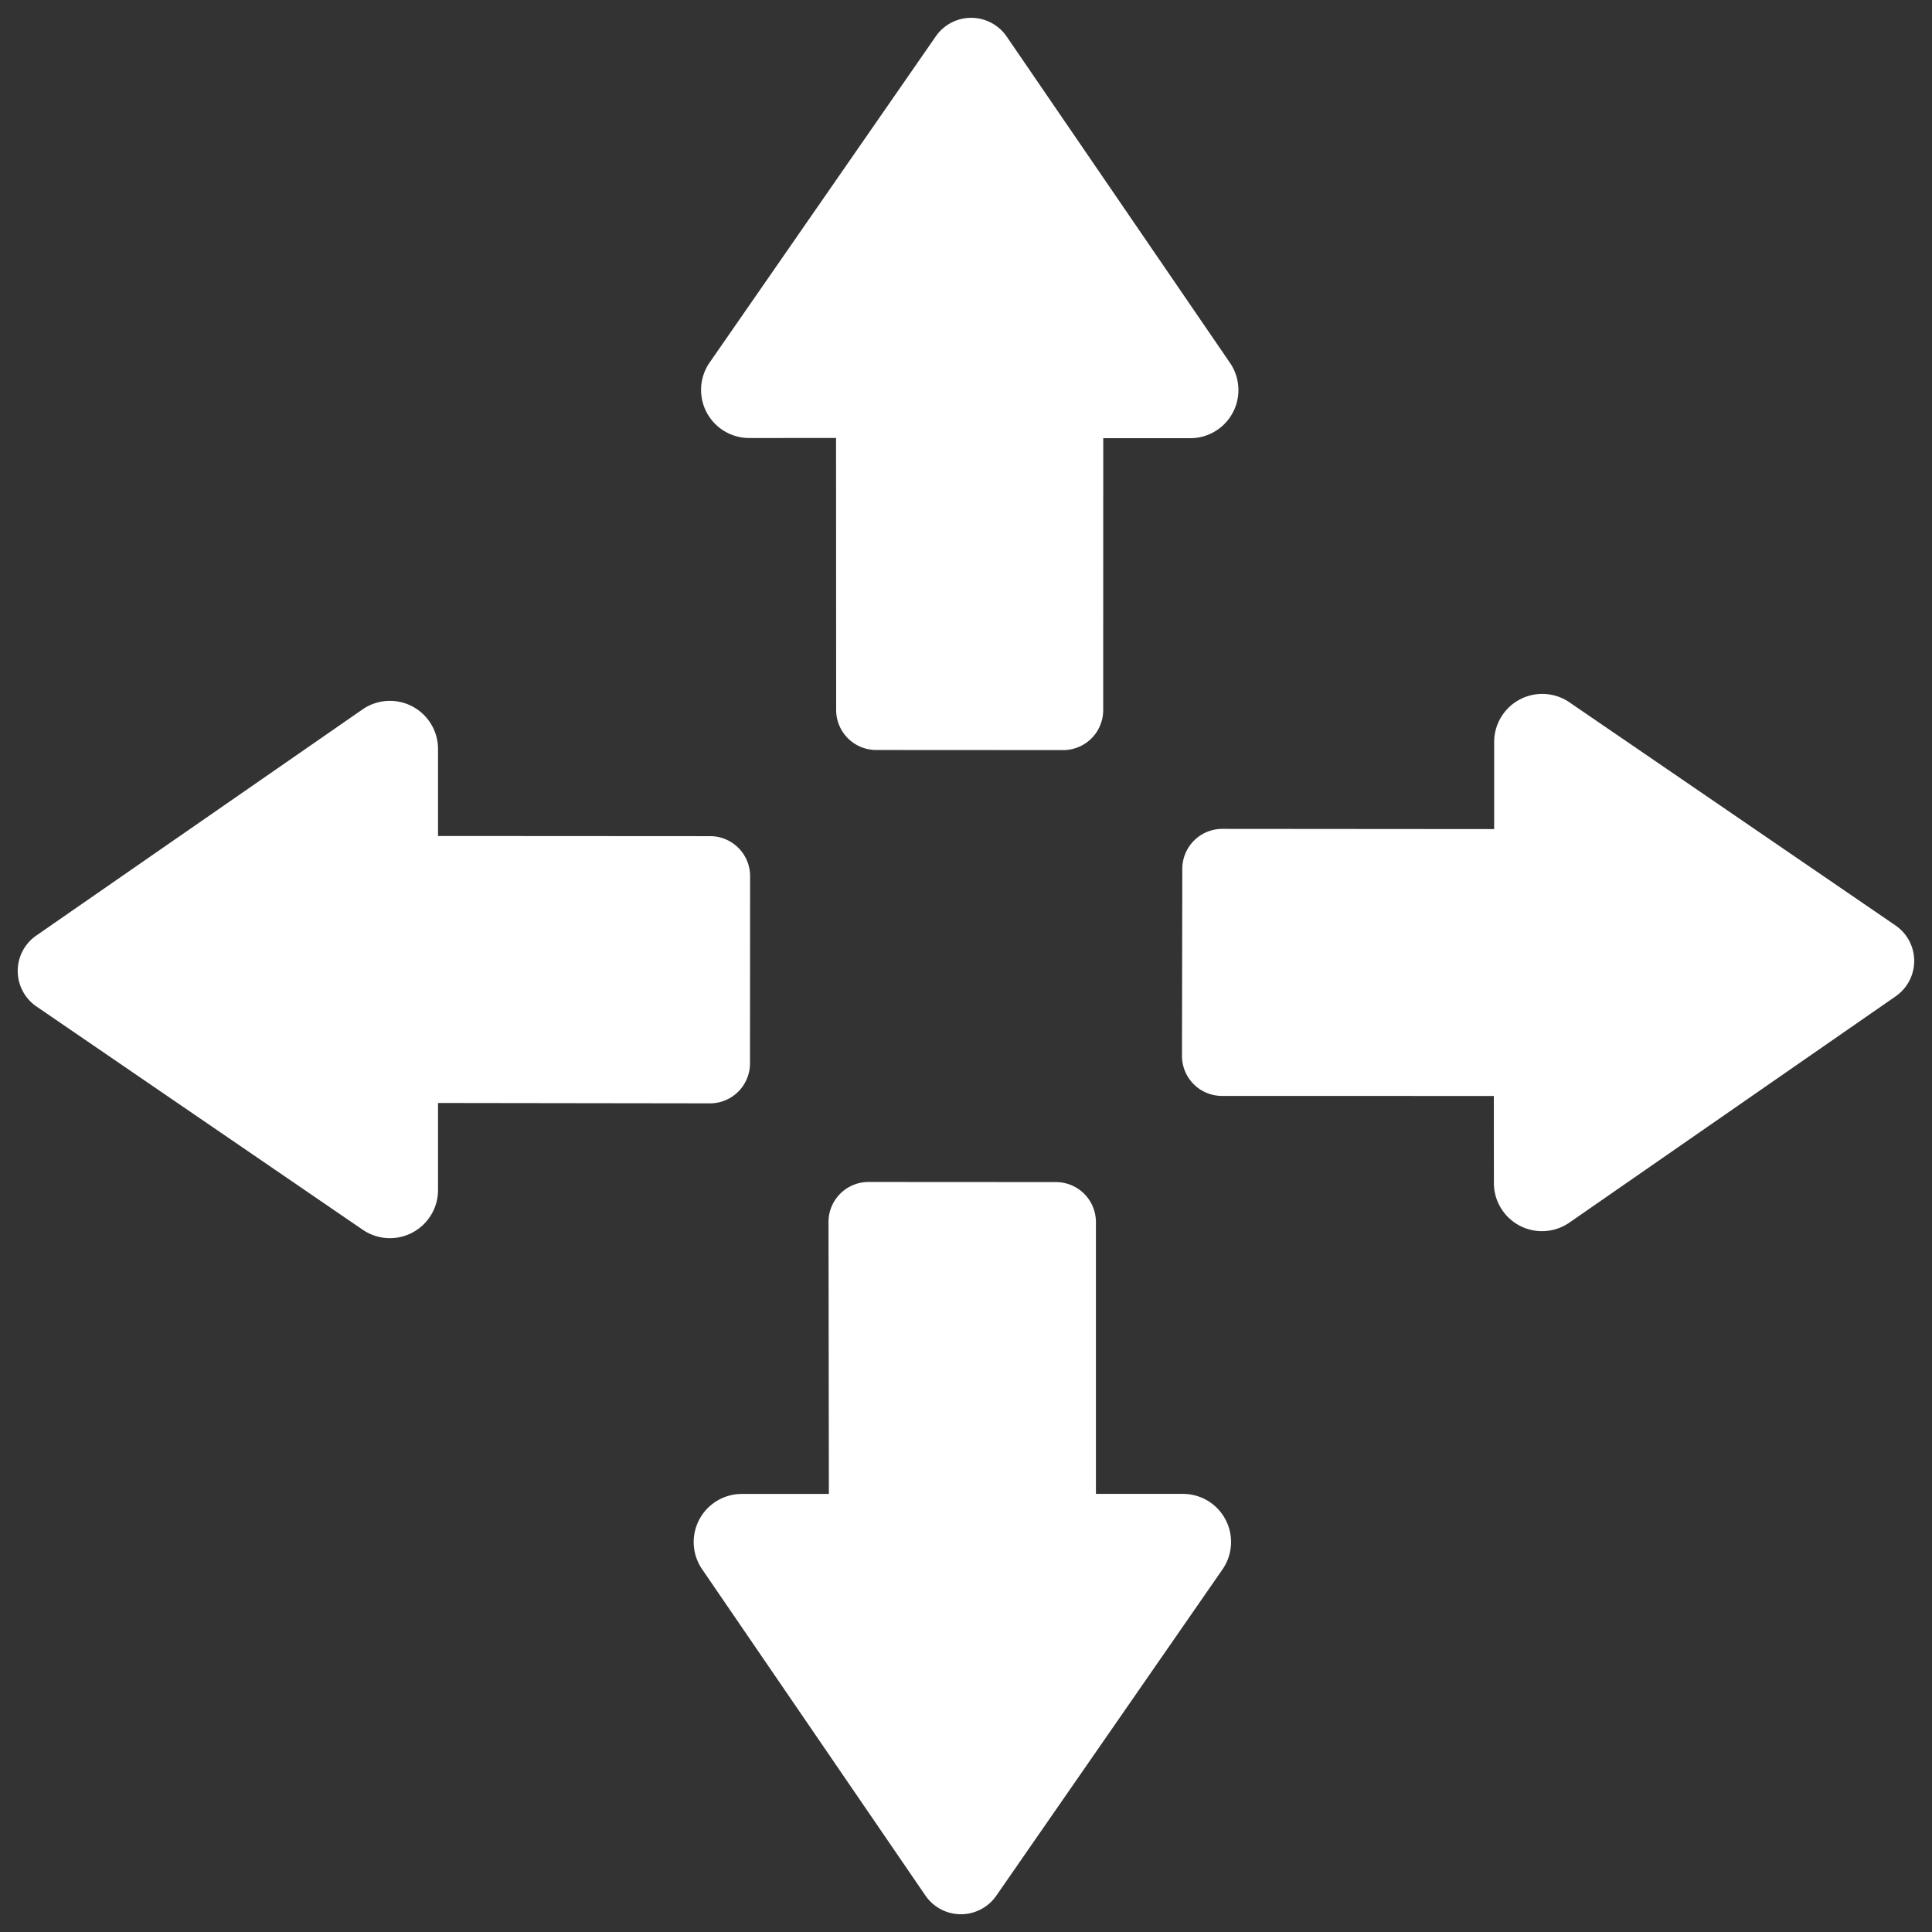
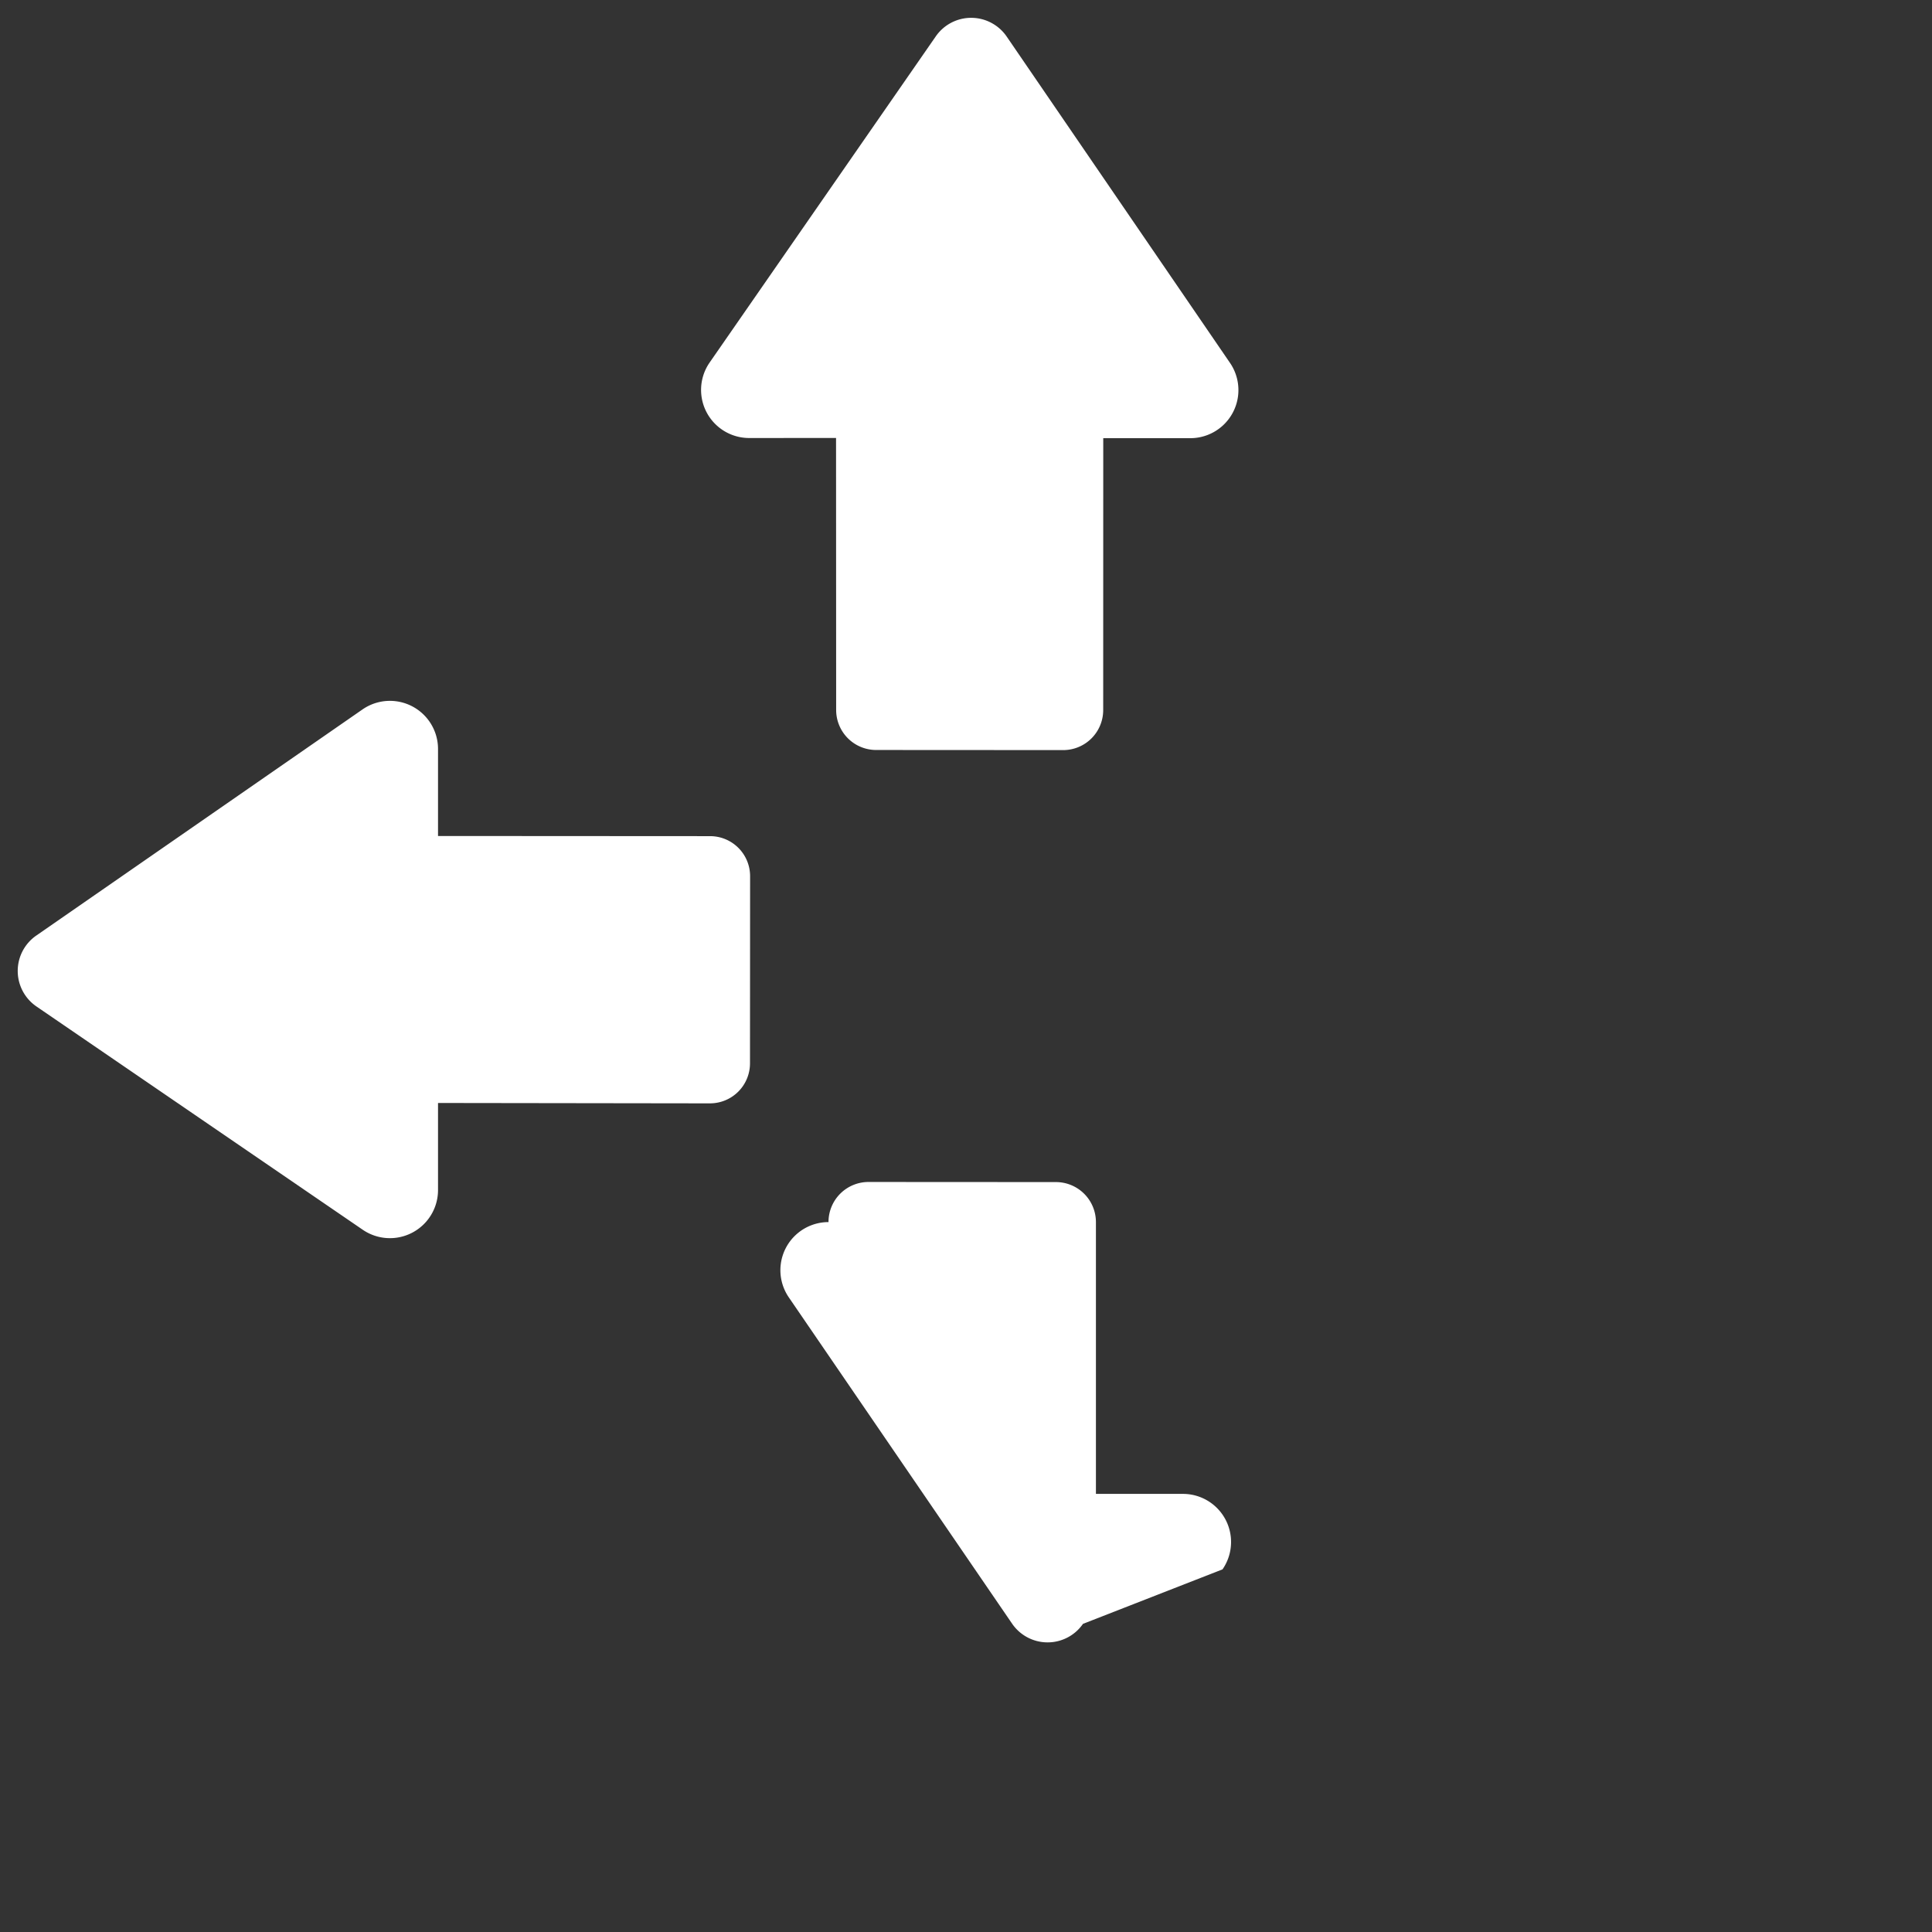
<svg xmlns="http://www.w3.org/2000/svg" width="25.543" height="25.543" viewBox="0 0 25.543 25.543">
  <rect x="0" y="0" width="25.543" height="25.543" fill="#333333" stroke="none" />
  <g id="XMLID_574_" transform="translate(11.023 -1.816) rotate(45)">
-     <path id="XMLID_578_" d="M272.545,7.9a.529.529,0,0,0,.748,0l2.542-2.541.815.814a.636.636,0,0,0,1.075-.336L278.66.67A.569.569,0,0,0,278,.009l-5.138.963a.636.636,0,0,0-.333,1.075l.814.814L270.8,5.4a.529.529,0,0,0,0,.749Z" transform="translate(-258.134 0)" fill="#fff" />
    <path id="XMLID_577_" d="M8.693,272.683a.529.529,0,0,0-.748,0L5.4,275.225l-.814-.814a.636.636,0,0,0-1.075.336l-.936,5.165a.569.569,0,0,0,.664.661l5.138-.963a.636.636,0,0,0,.333-1.075l-.814-.814,2.545-2.538a.529.529,0,0,0,0-.75Z" transform="translate(0 -262.426)" fill="#fff" />
    <path id="XMLID_576_" d="M3.513,5.835a.636.636,0,0,0,1.075.336L5.4,5.358,7.944,7.9a.529.529,0,0,0,.748,0l1.749-1.747a.529.529,0,0,0,0-.749L7.9,2.862l.814-.814A.636.636,0,0,0,8.38.973L3.242.01a.569.569,0,0,0-.664.661Z" transform="translate(0 -0.001)" fill="#fff" />
-     <path id="XMLID_575_" d="M277.64,274.746a.636.636,0,0,0-1.075-.336l-.814.814-2.541-2.541a.529.529,0,0,0-.748,0l-1.752,1.75a.529.529,0,0,0,0,.75l2.545,2.538-.814.814a.636.636,0,0,0,.333,1.075l5.138.963a.569.569,0,0,0,.664-.661Z" transform="translate(-258.05 -262.425)" fill="#fff" />
+     <path id="XMLID_575_" d="M277.64,274.746a.636.636,0,0,0-1.075-.336l-.814.814-2.541-2.541a.529.529,0,0,0-.748,0l-1.752,1.75a.529.529,0,0,0,0,.75a.636.636,0,0,0,.333,1.075l5.138.963a.569.569,0,0,0,.664-.661Z" transform="translate(-258.05 -262.425)" fill="#fff" />
  </g>
</svg>